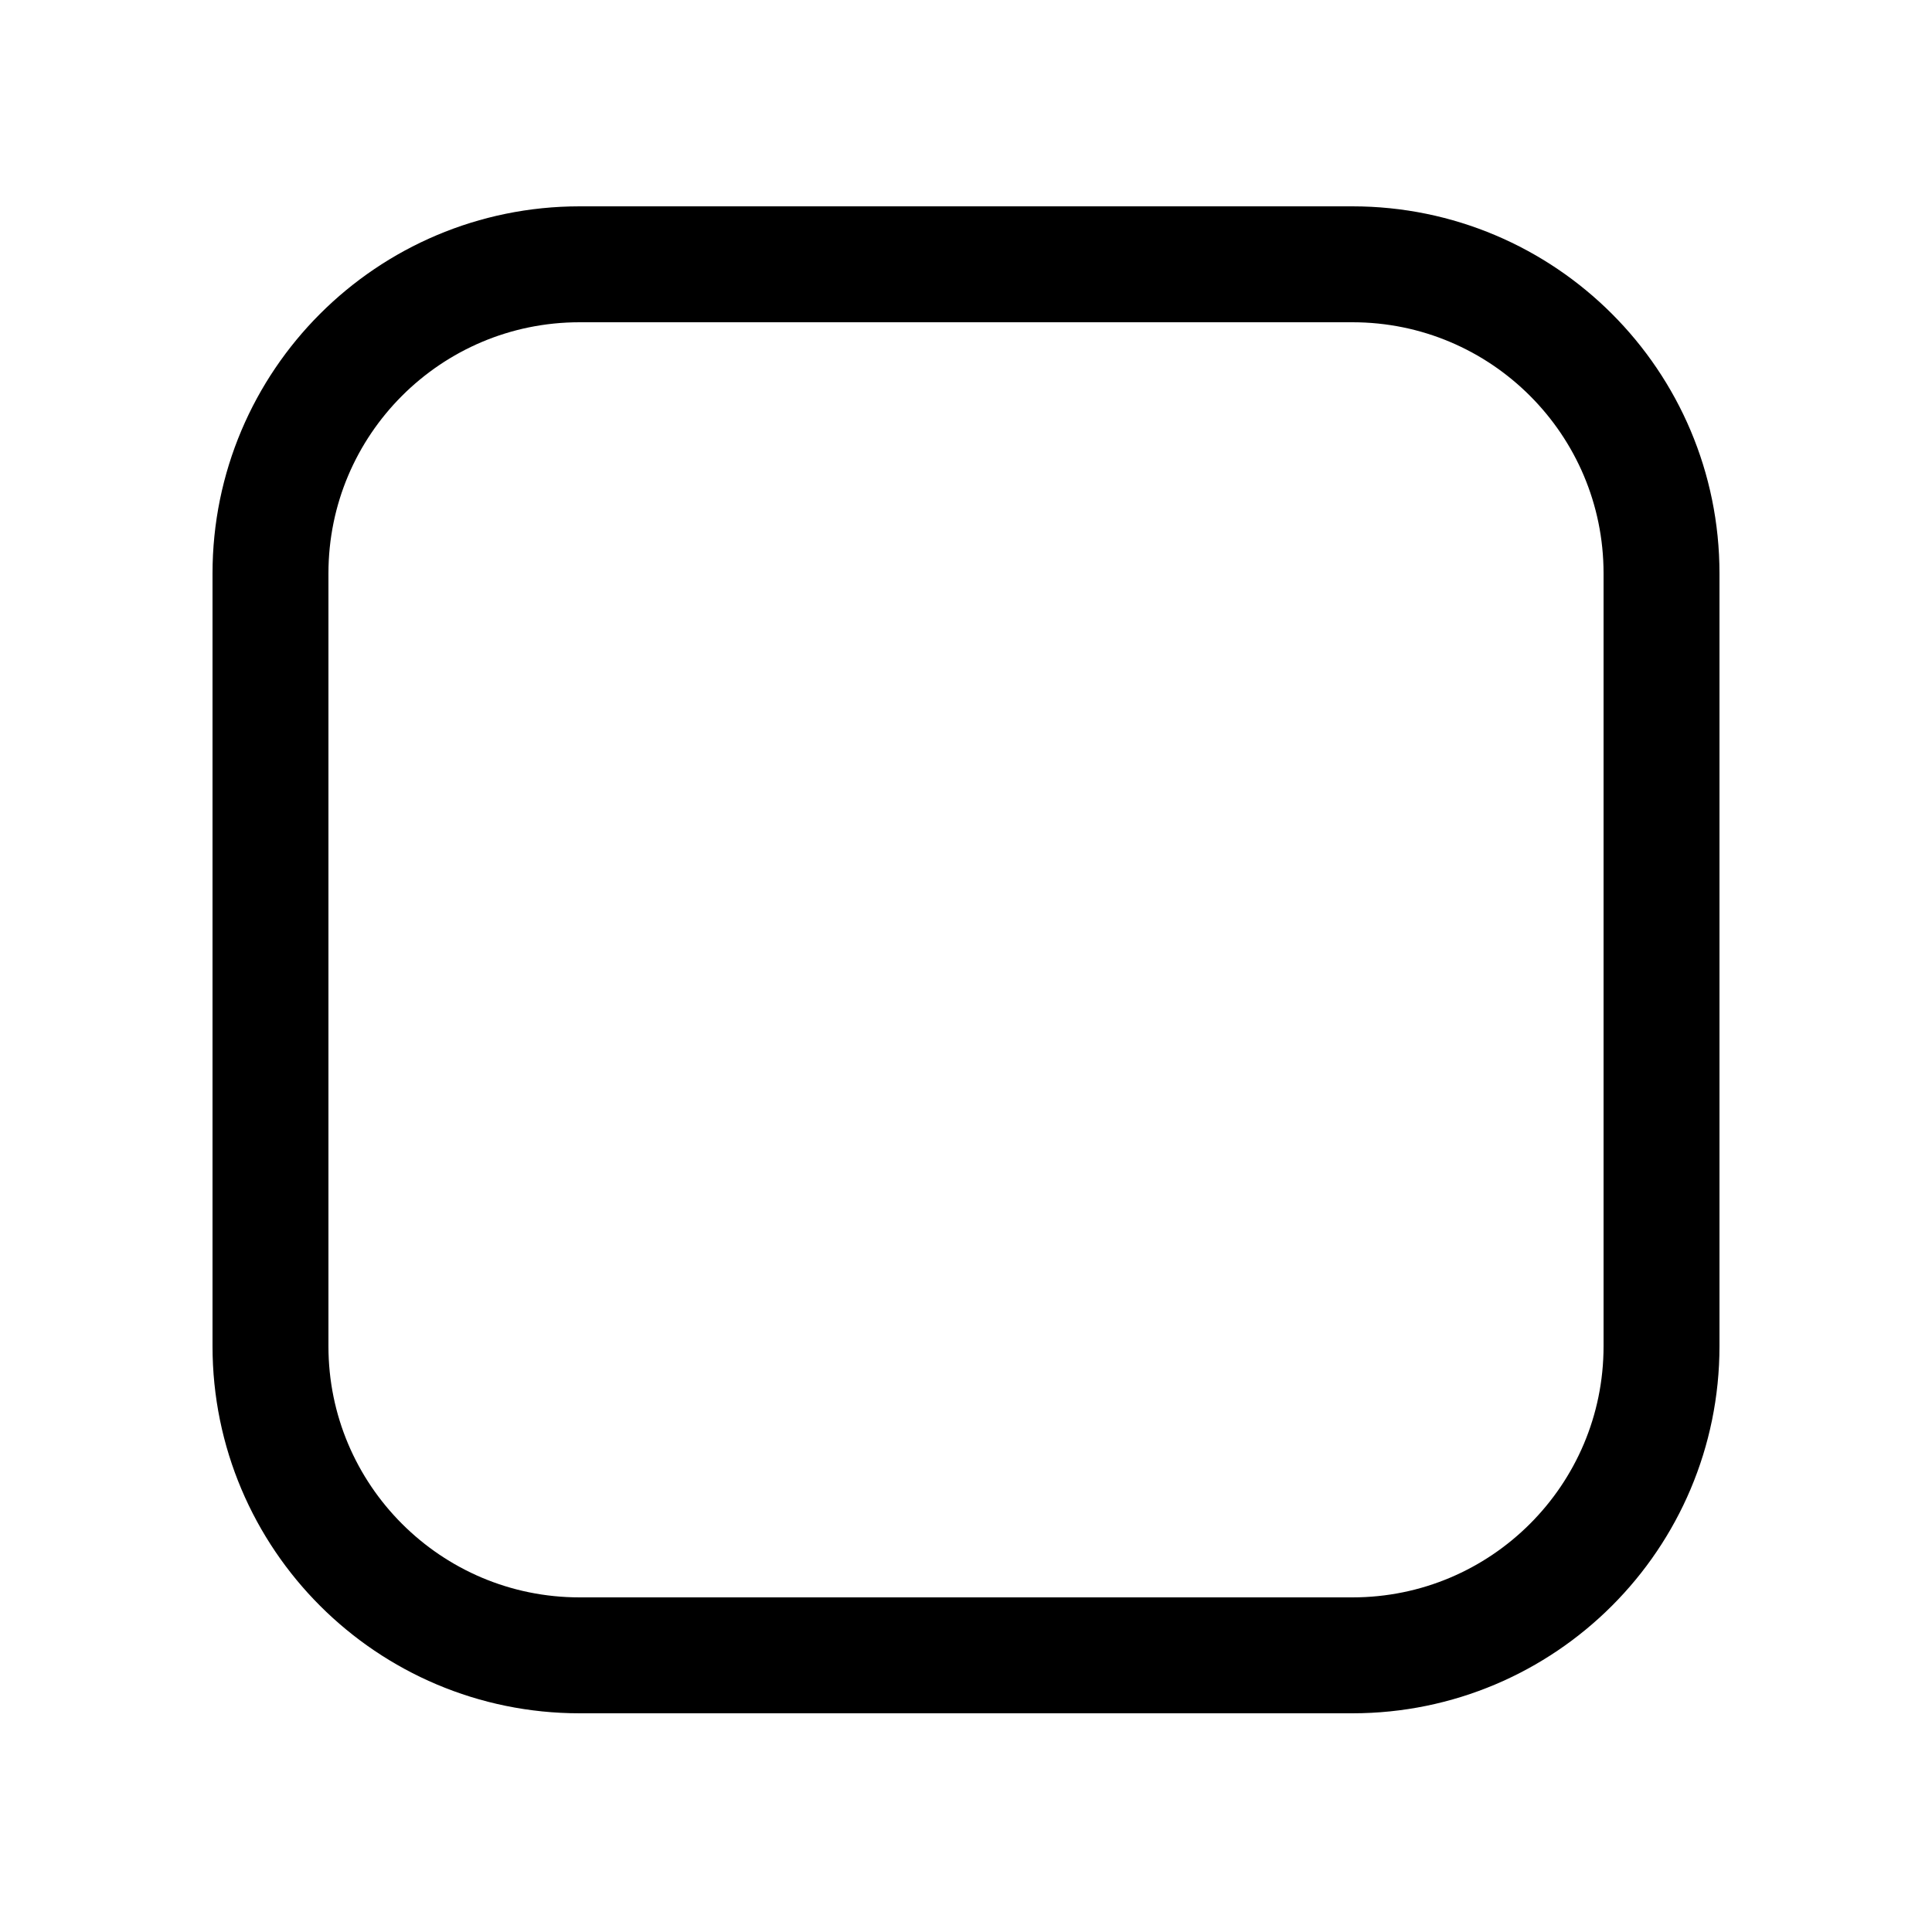
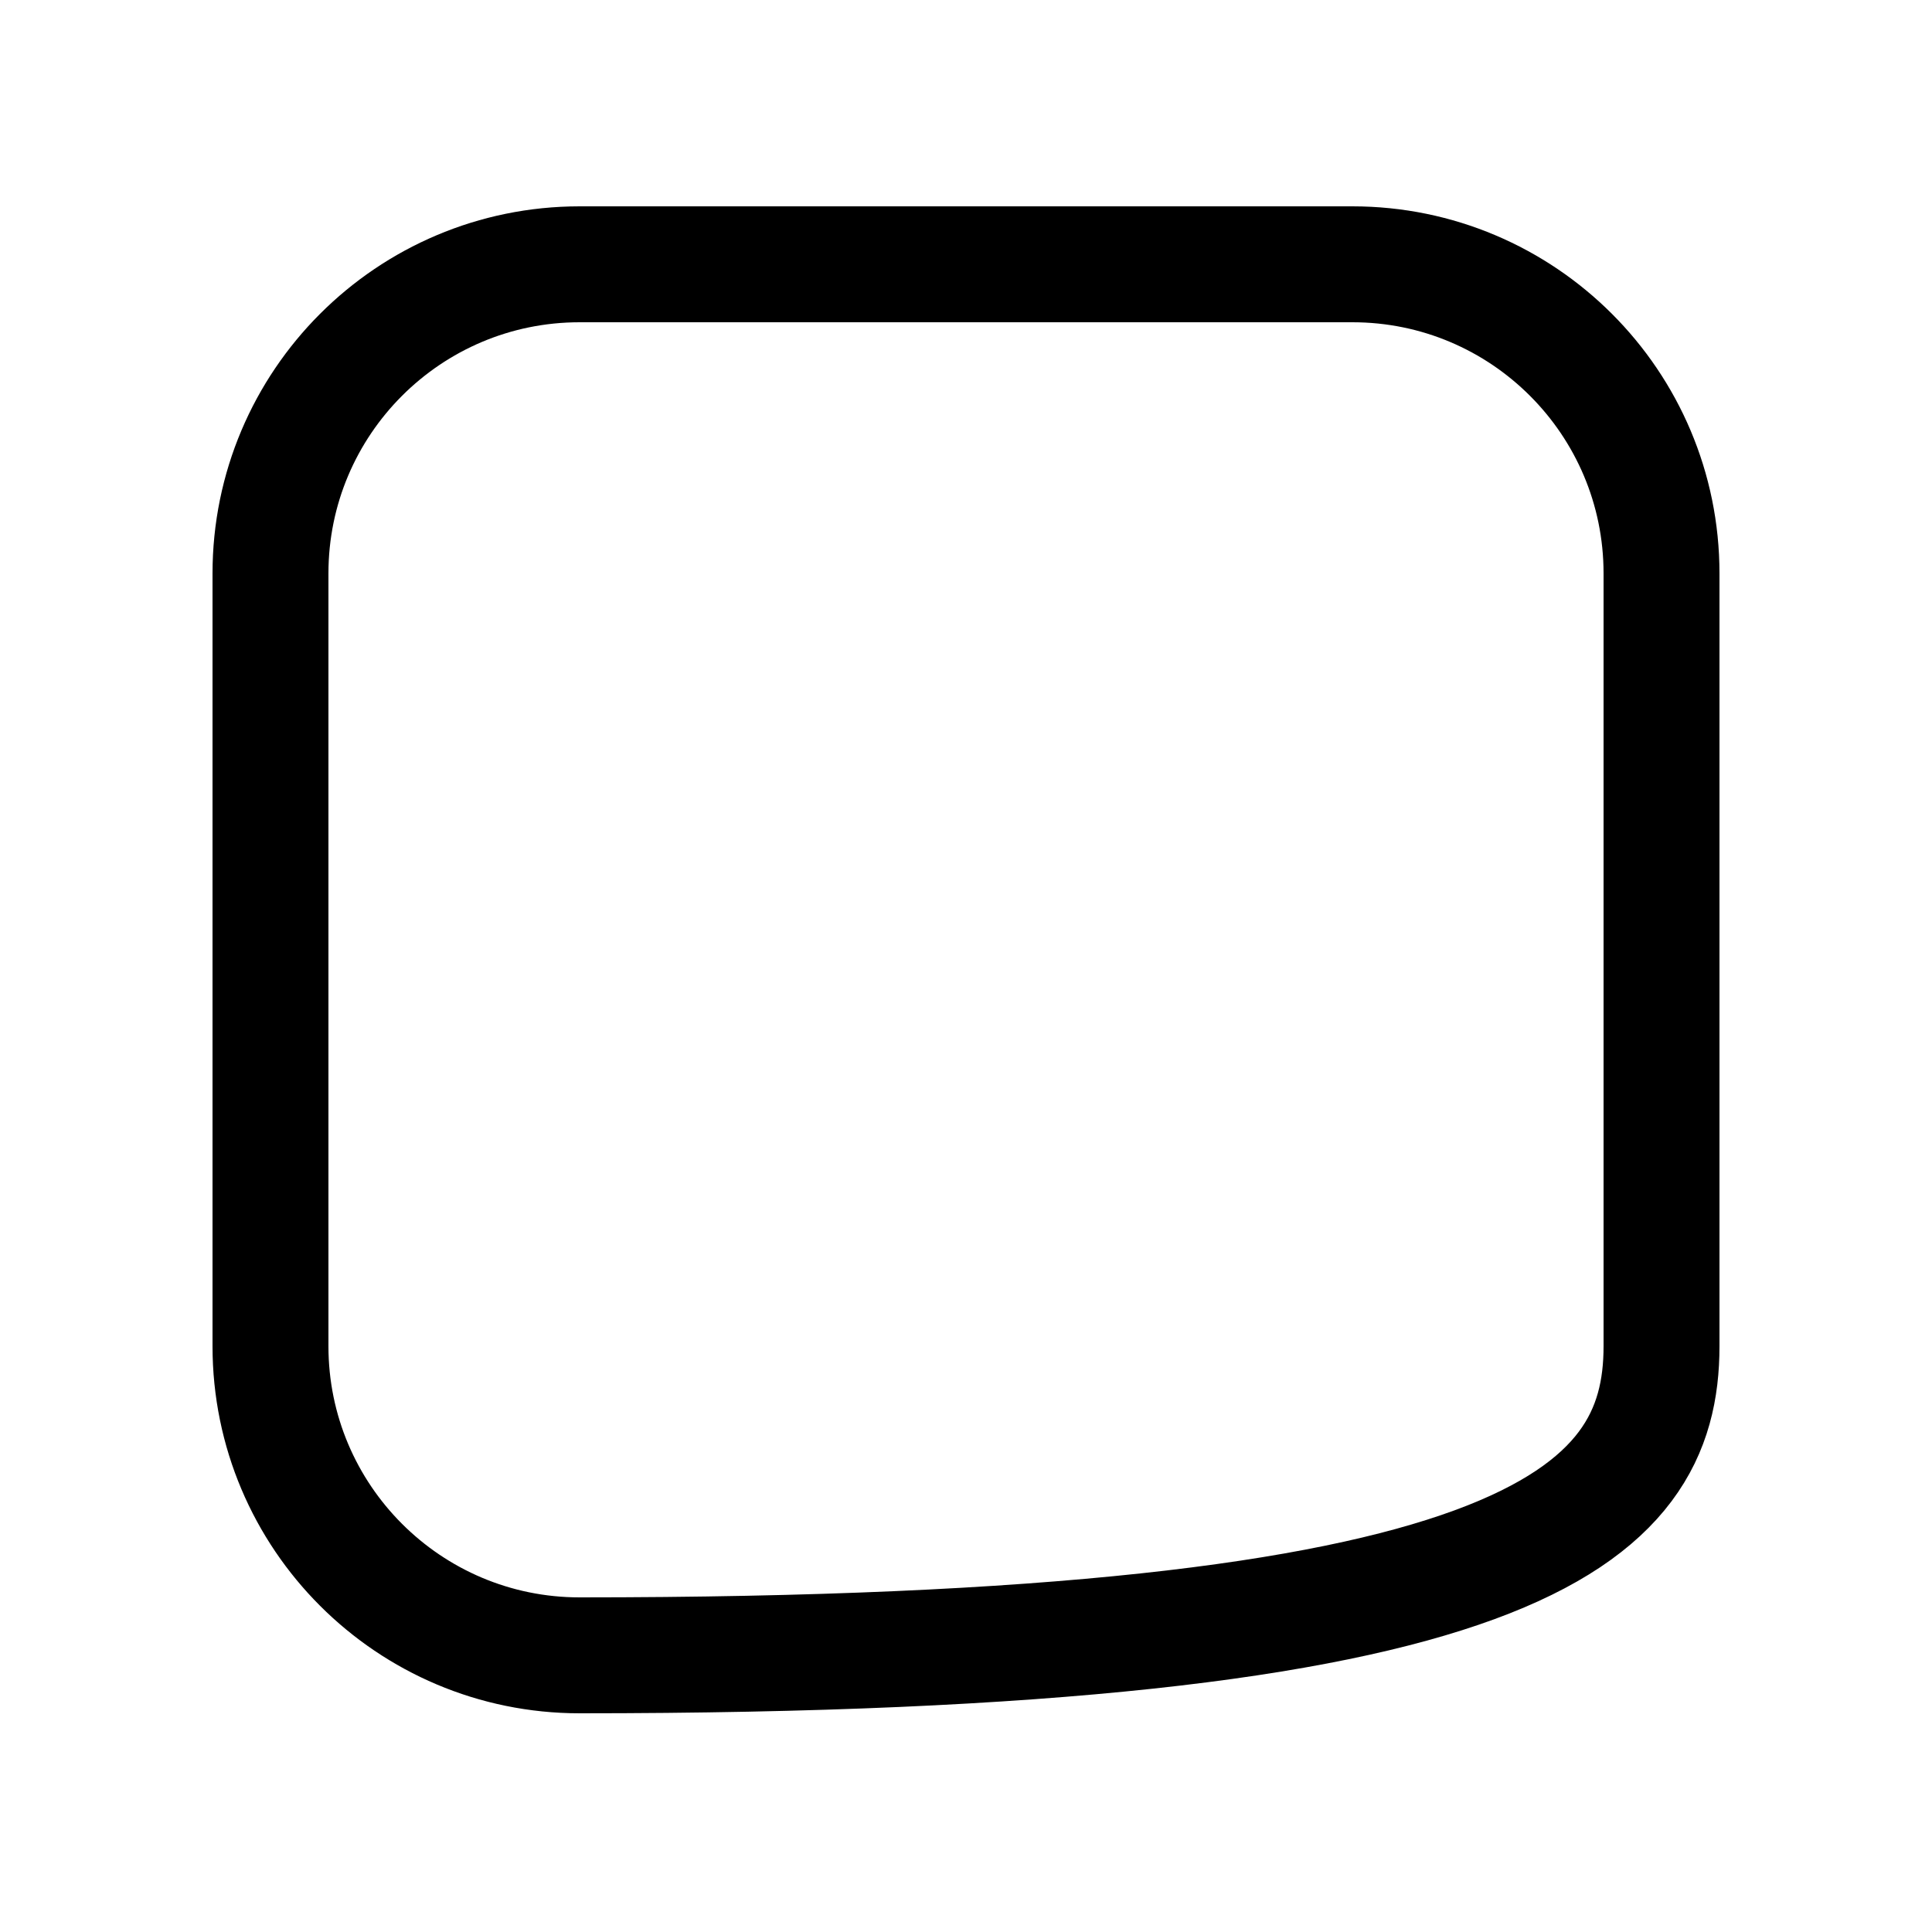
<svg xmlns="http://www.w3.org/2000/svg" width="800px" height="800px" viewBox="-0.5 0 25 25" fill="none">
-   <path d="M17 3.42H7C4.791 3.42 3 5.211 3 7.42V17.42C3 19.629 4.791 21.42 7 21.42H17C19.209 21.42 21 19.629 21 17.42V7.42C21 5.211 19.209 3.42 17 3.42Z" stroke="#000000" stroke-width="1.5" stroke-linecap="round" stroke-linejoin="round" />
+   <path d="M17 3.42H7C4.791 3.42 3 5.211 3 7.42V17.42C3 19.629 4.791 21.42 7 21.42C19.209 21.42 21 19.629 21 17.42V7.42C21 5.211 19.209 3.42 17 3.42Z" stroke="#000000" stroke-width="1.5" stroke-linecap="round" stroke-linejoin="round" />
</svg>